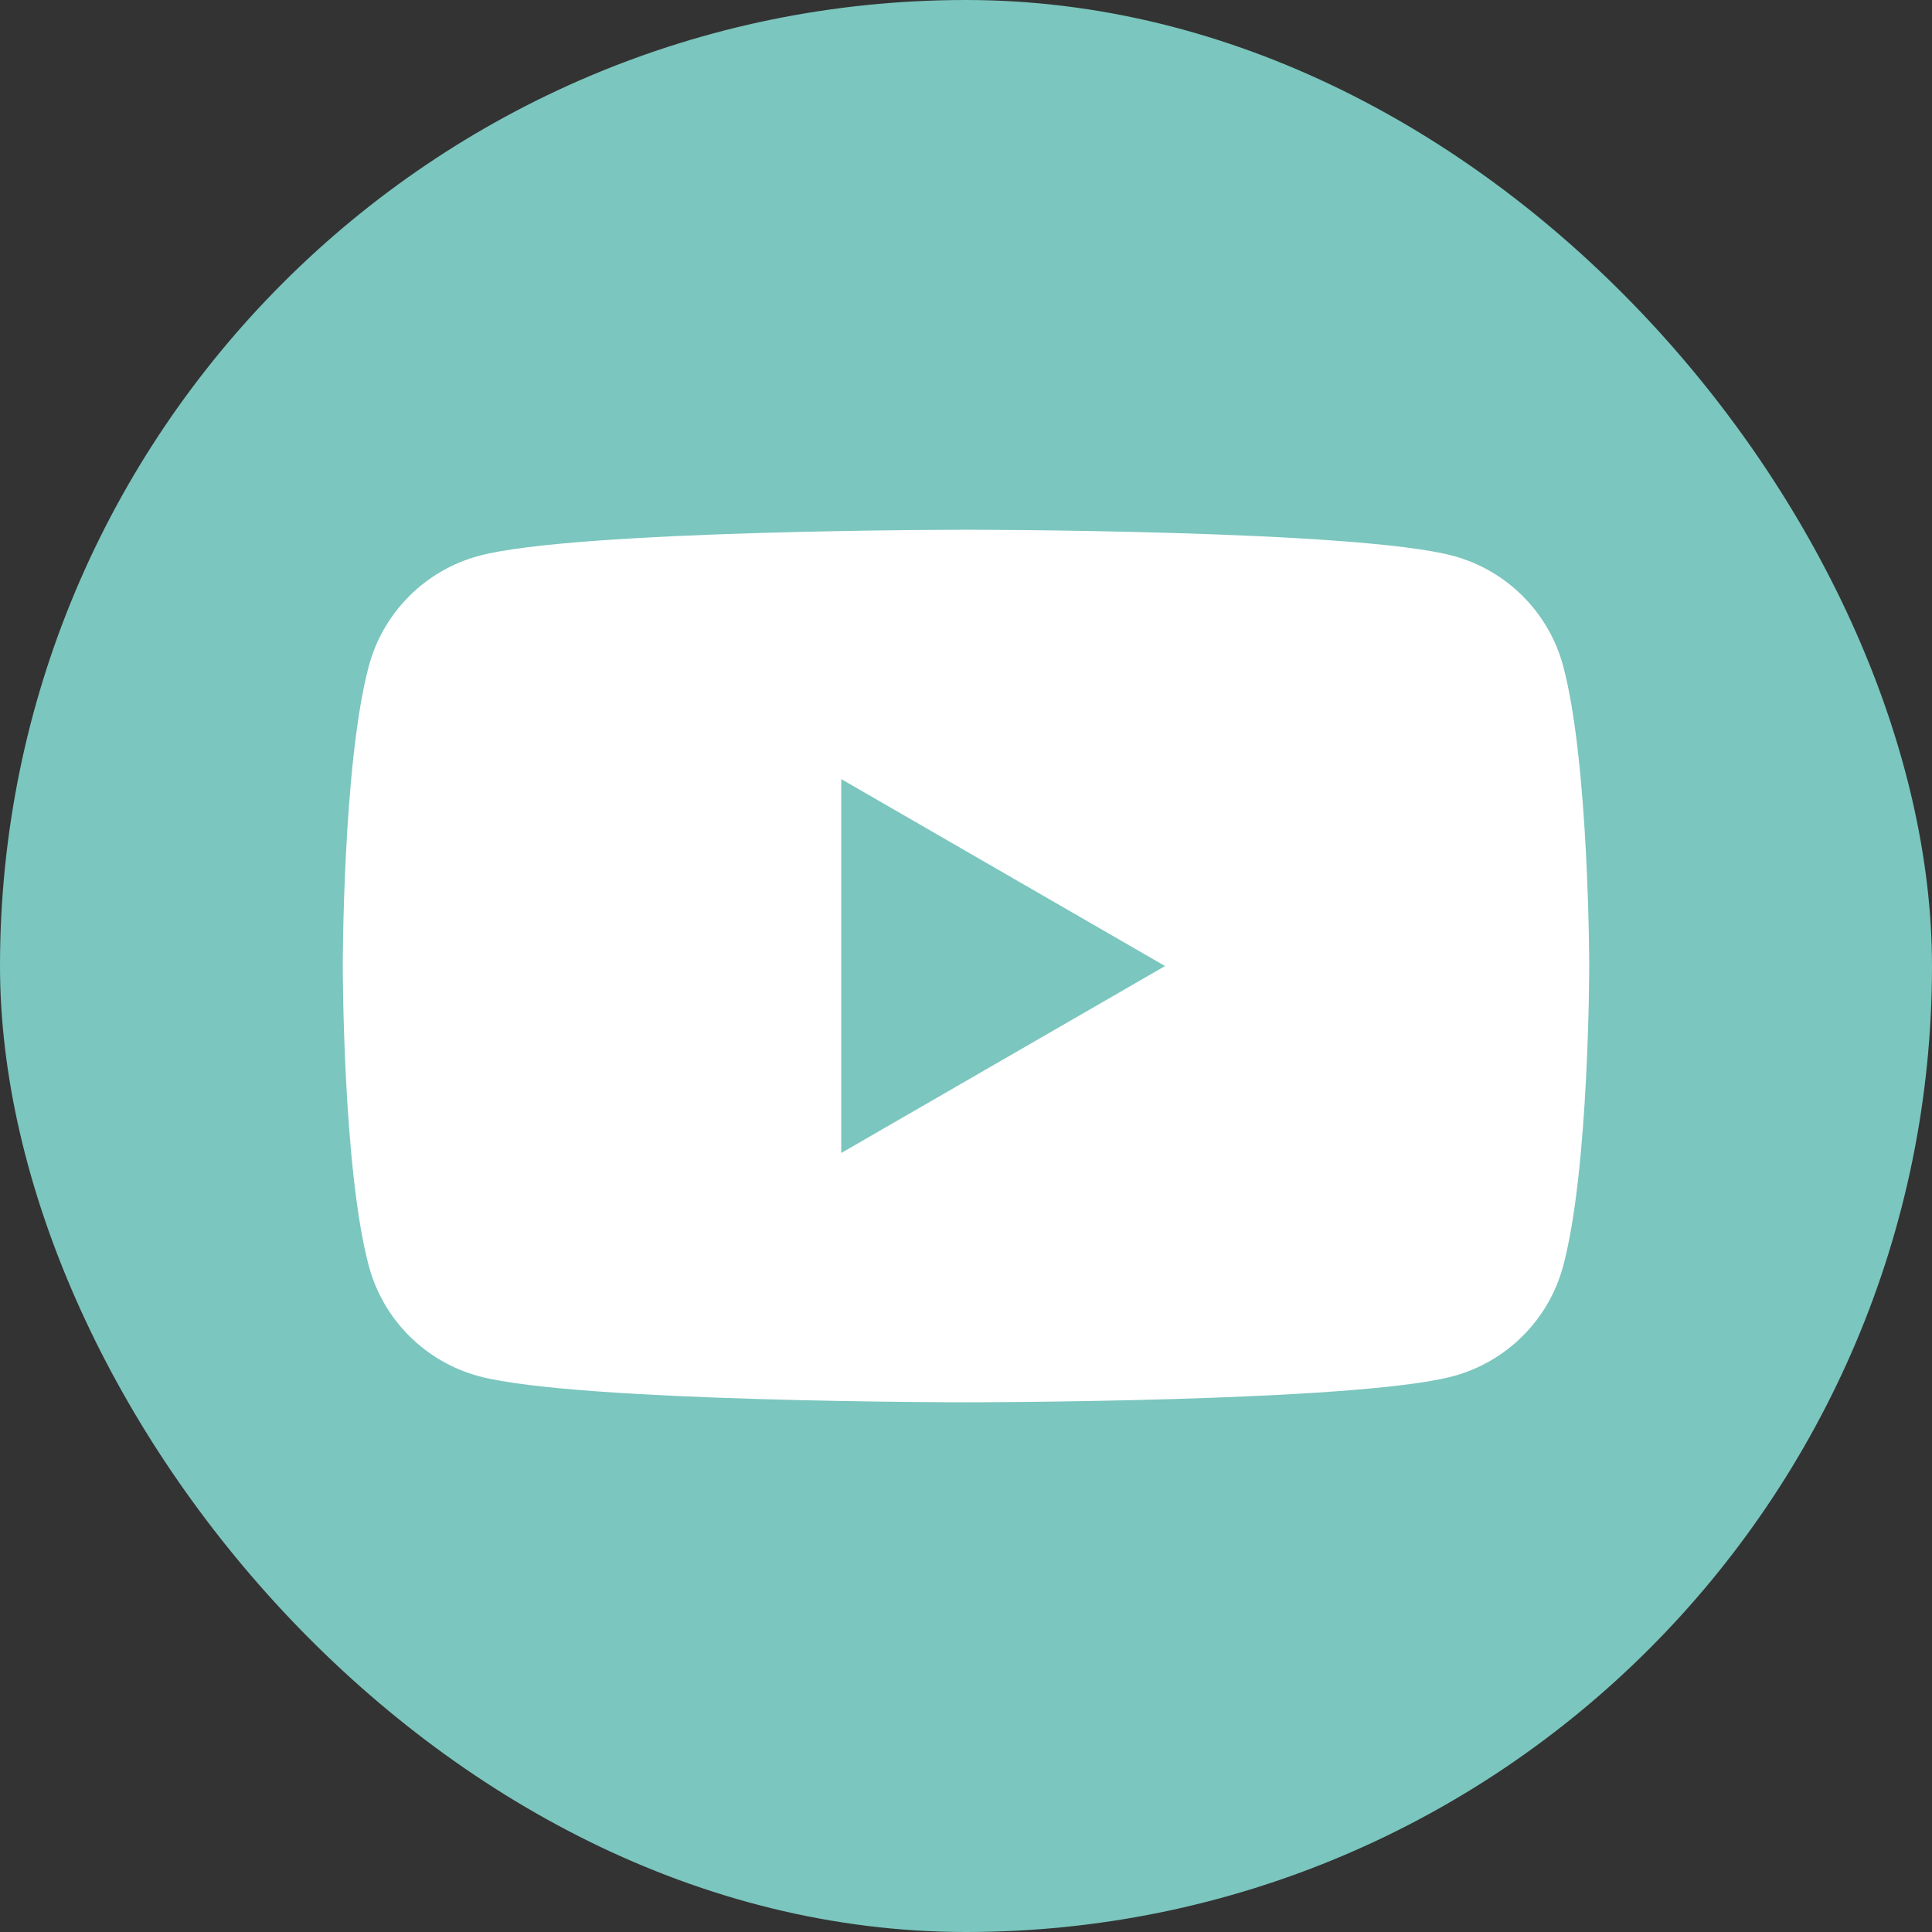
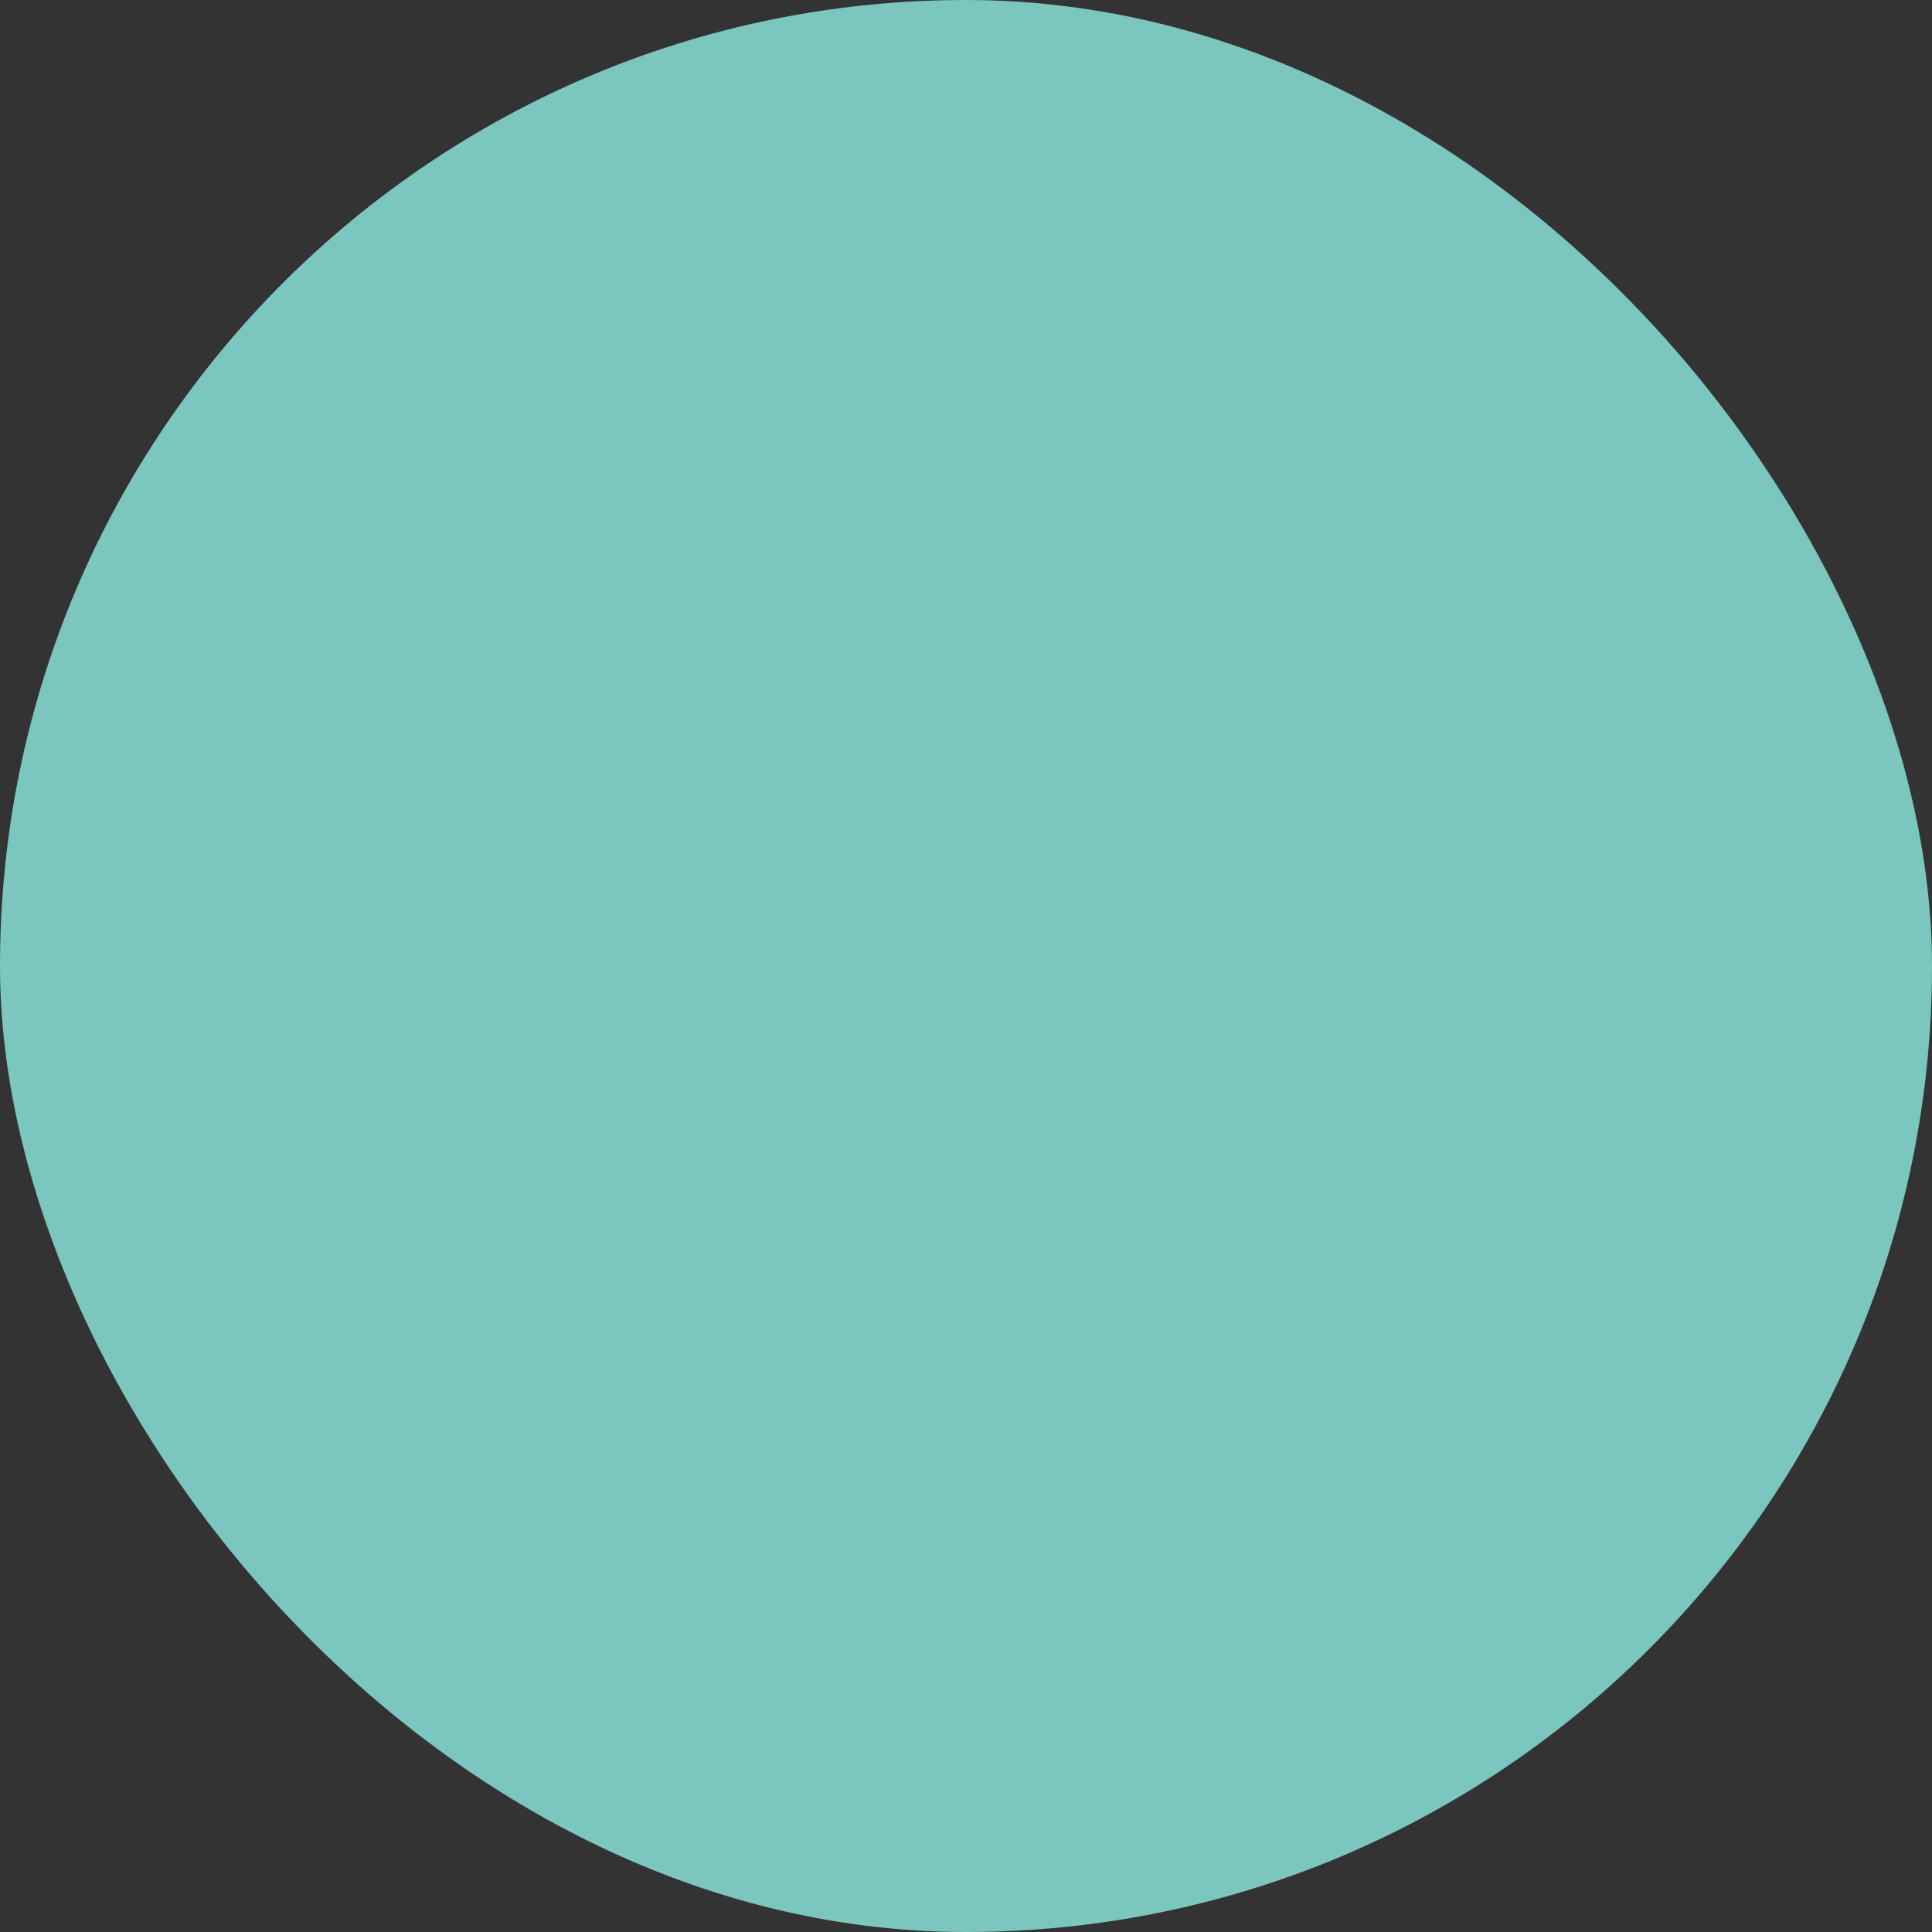
<svg xmlns="http://www.w3.org/2000/svg" width="496" height="496" viewBox="0 0 496 496" fill="none">
  <rect x="0" y="0" width="496" height="496" fill="#333333" stroke="none" />
  <rect width="496" height="496" rx="248" fill="#7BC6BE" />
  <g clip-path="url(#clip0_70_230)">
    <g clip-path="url(#clip1_70_230)">
      <path d="M401.31 170.982C397.623 157.205 386.795 146.379 373.018 142.691C348.074 136 248 136 248 136C248 136 147.928 136 122.982 142.691C109.205 146.379 98.379 157.205 94.691 170.982C88 195.928 88 248.006 88 248.006C88 248.006 88 300.084 94.691 325.03C98.379 338.806 109.205 349.633 122.982 353.32C147.928 360.011 248 360.011 248 360.011C248 360.011 348.074 360.011 373.018 353.32C386.795 349.633 397.623 338.806 401.31 325.03C408.001 300.084 408.001 248.006 408.001 248.006C408.001 248.006 407.974 195.928 401.31 170.982Z" fill="white" />
-       <path d="M215.969 296.005L299.104 248.011L215.969 200.016V296.005Z" fill="#7BC6BE" />
    </g>
  </g>
  <defs>
    <clipPath id="clip0_70_230">
      <rect width="320" height="224.011" fill="white" transform="translate(88 136)" />
    </clipPath>
    <clipPath id="clip1_70_230">
-       <rect width="320" height="224.011" fill="white" transform="translate(88 136)" />
-     </clipPath>
+       </clipPath>
  </defs>
</svg>